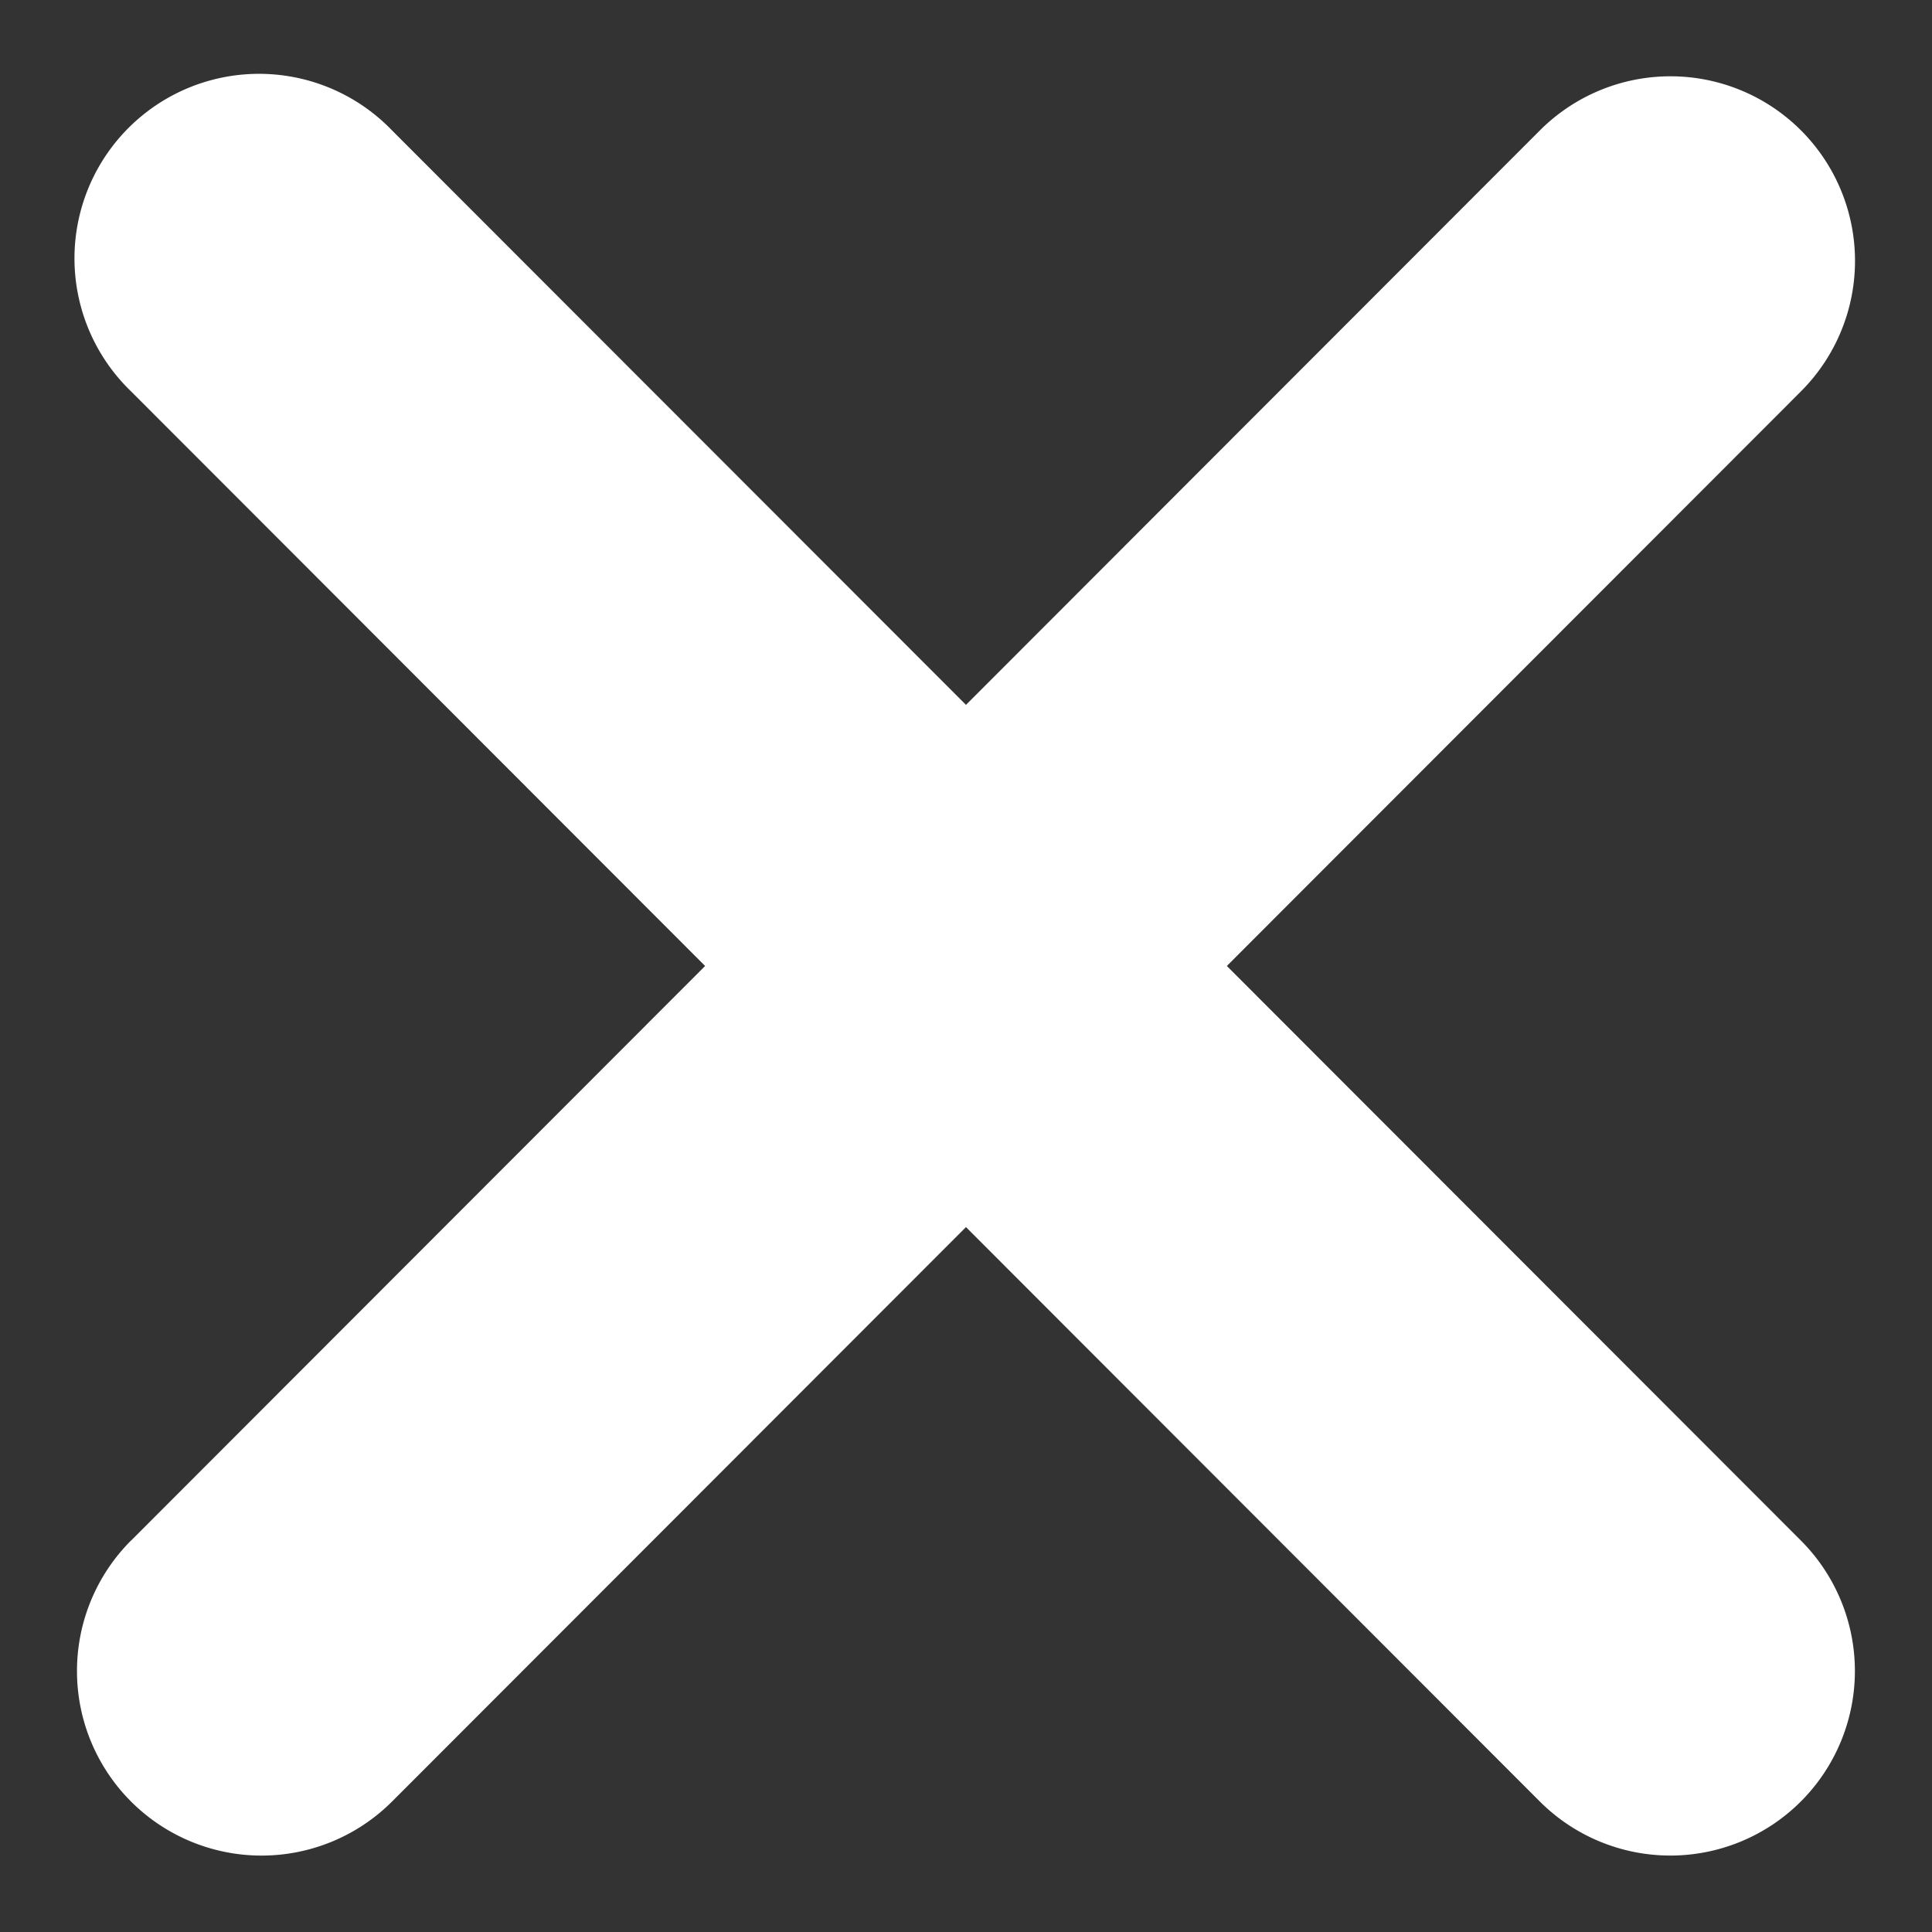
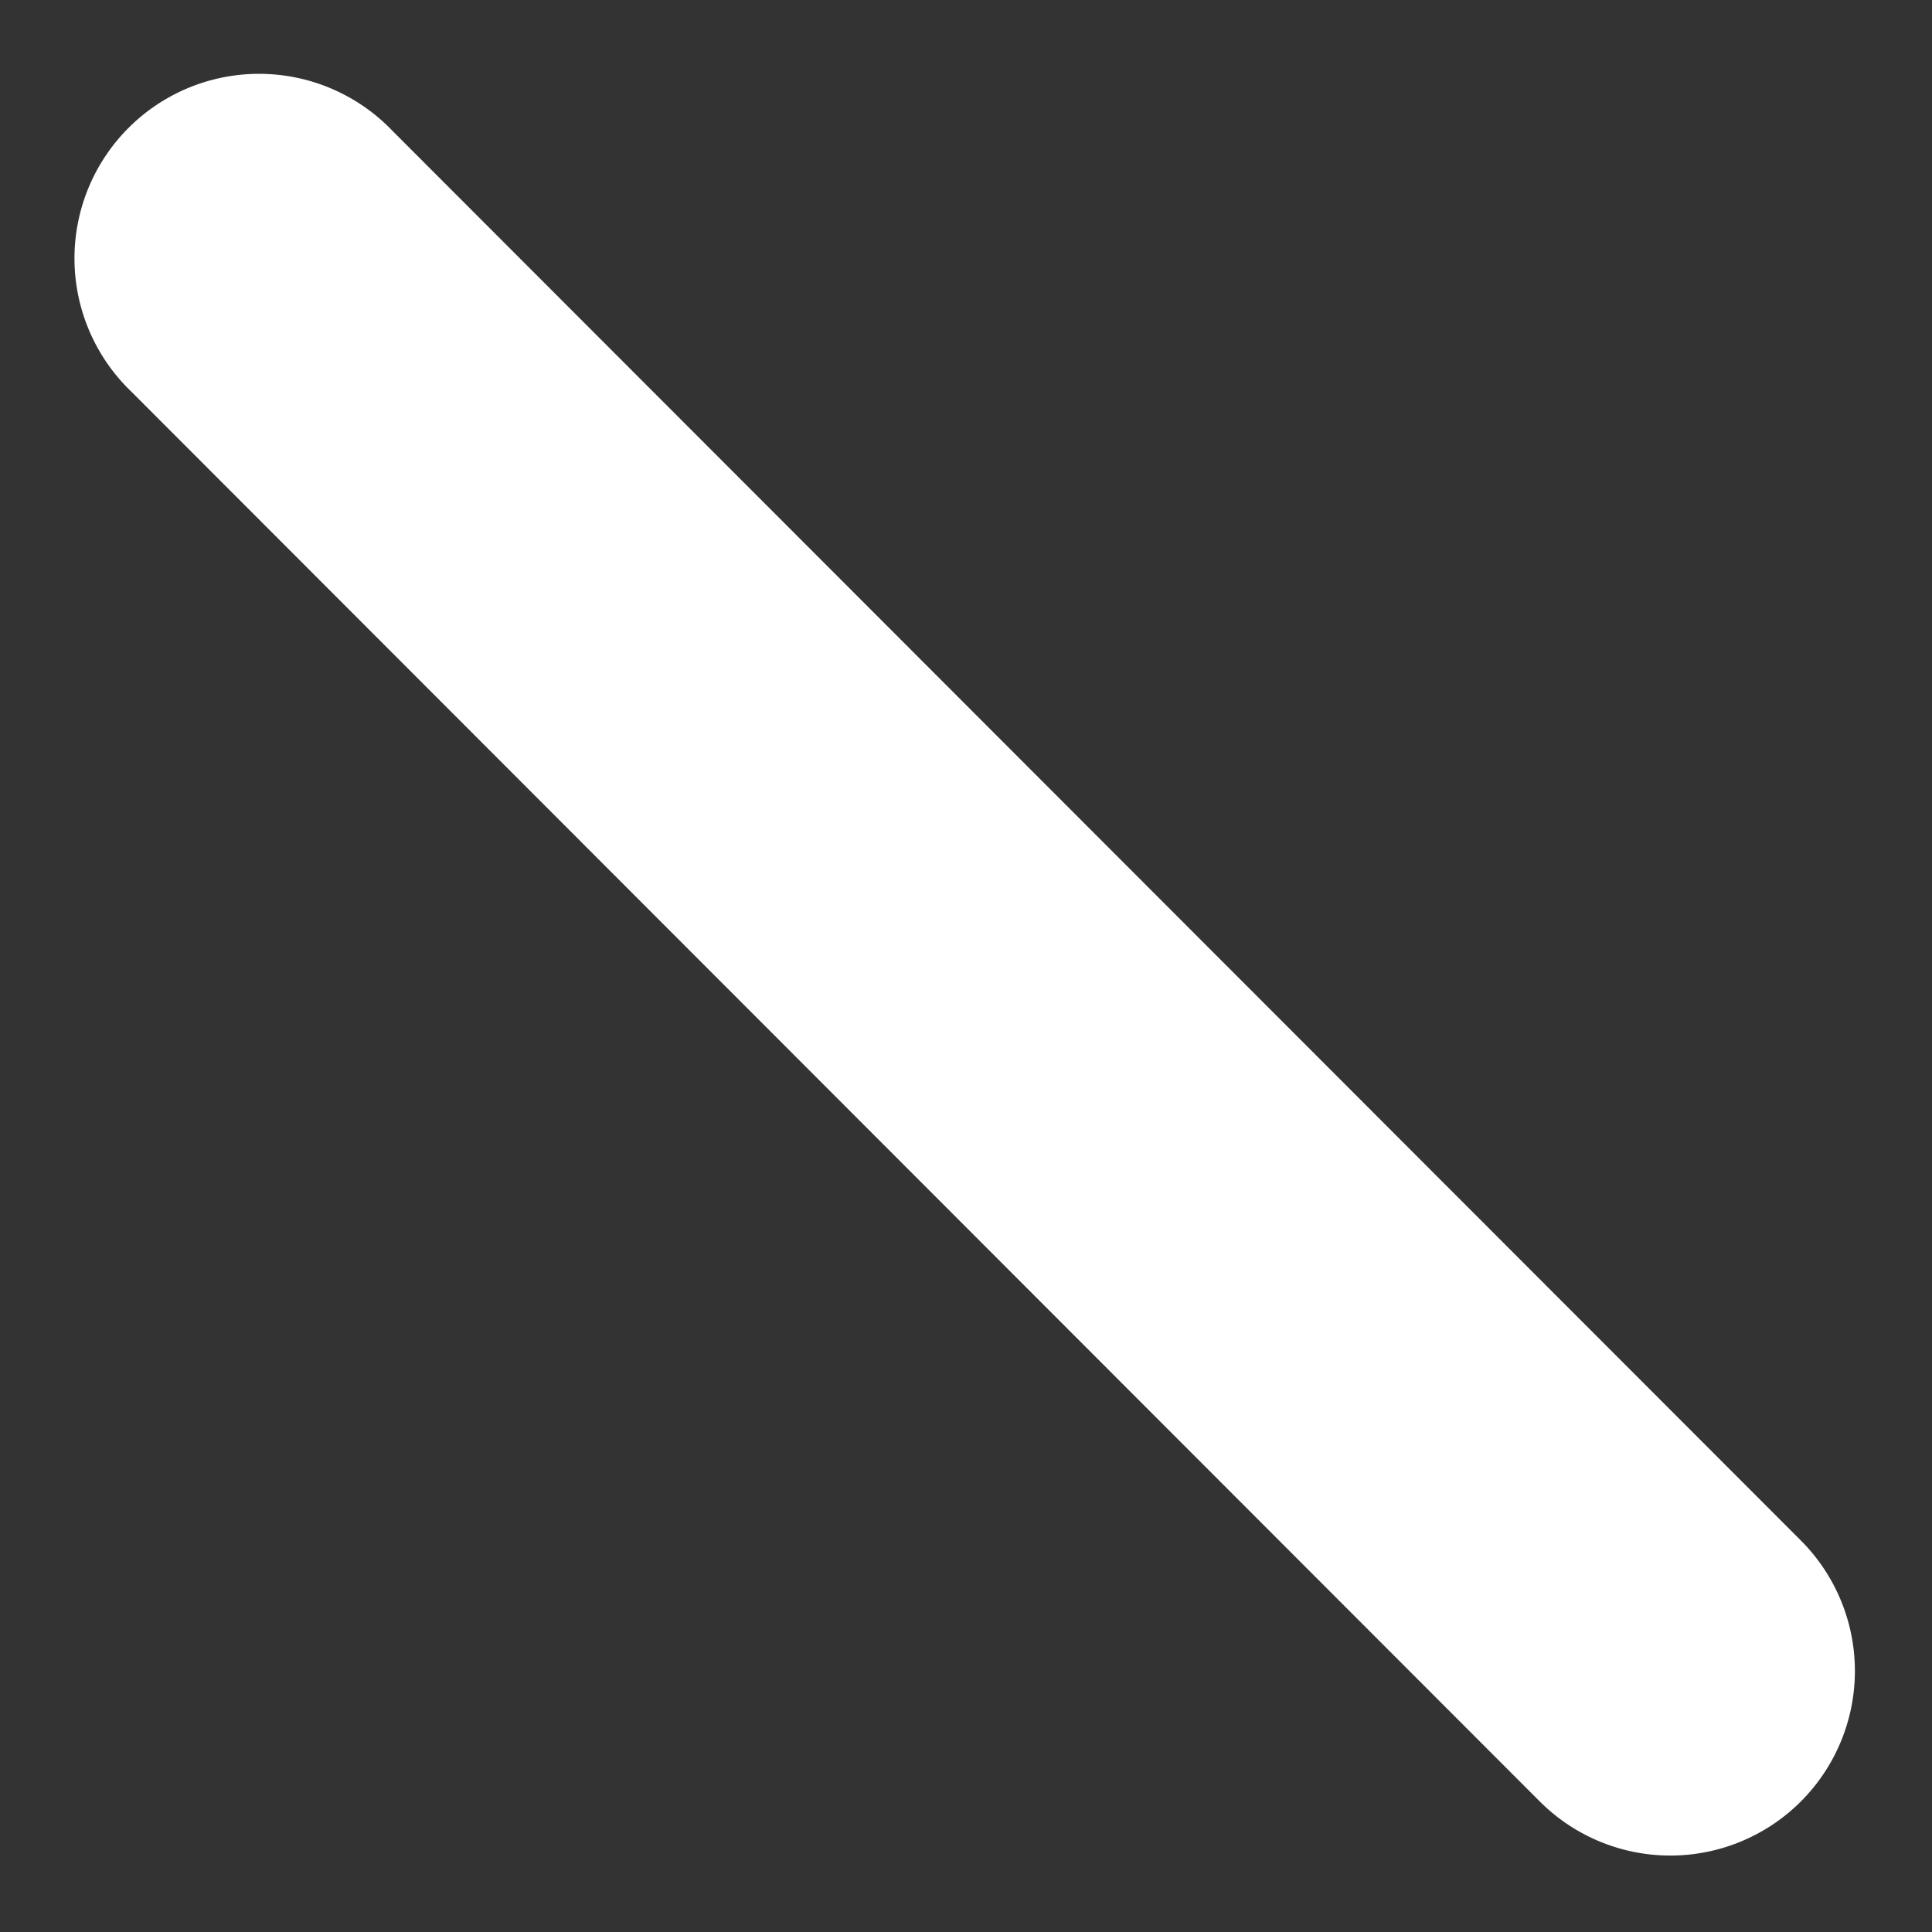
<svg xmlns="http://www.w3.org/2000/svg" width="26.002" height="26.002" viewBox="0 0 26.002 26.002">
  <rect x="0" y="0" width="26.002" height="26.002" fill="#333333" stroke="none" />
  <g transform="translate(-247.989 -28.002)">
    <path d="M2.482,0,29.307.012a2.484,2.484,0,1,1,0,4.968L2.484,4.967A2.484,2.484,0,1,1,2.482,0Z" transform="translate(251.511 28.003) rotate(45)" fill="#fff" />
-     <path d="M2.486.022,29.311.009a2.484,2.484,0,1,1,0,4.968L2.483,4.989a2.484,2.484,0,1,1,0-4.968Z" transform="translate(247.982 50.476) rotate(-45)" fill="#fff" />
  </g>
</svg>